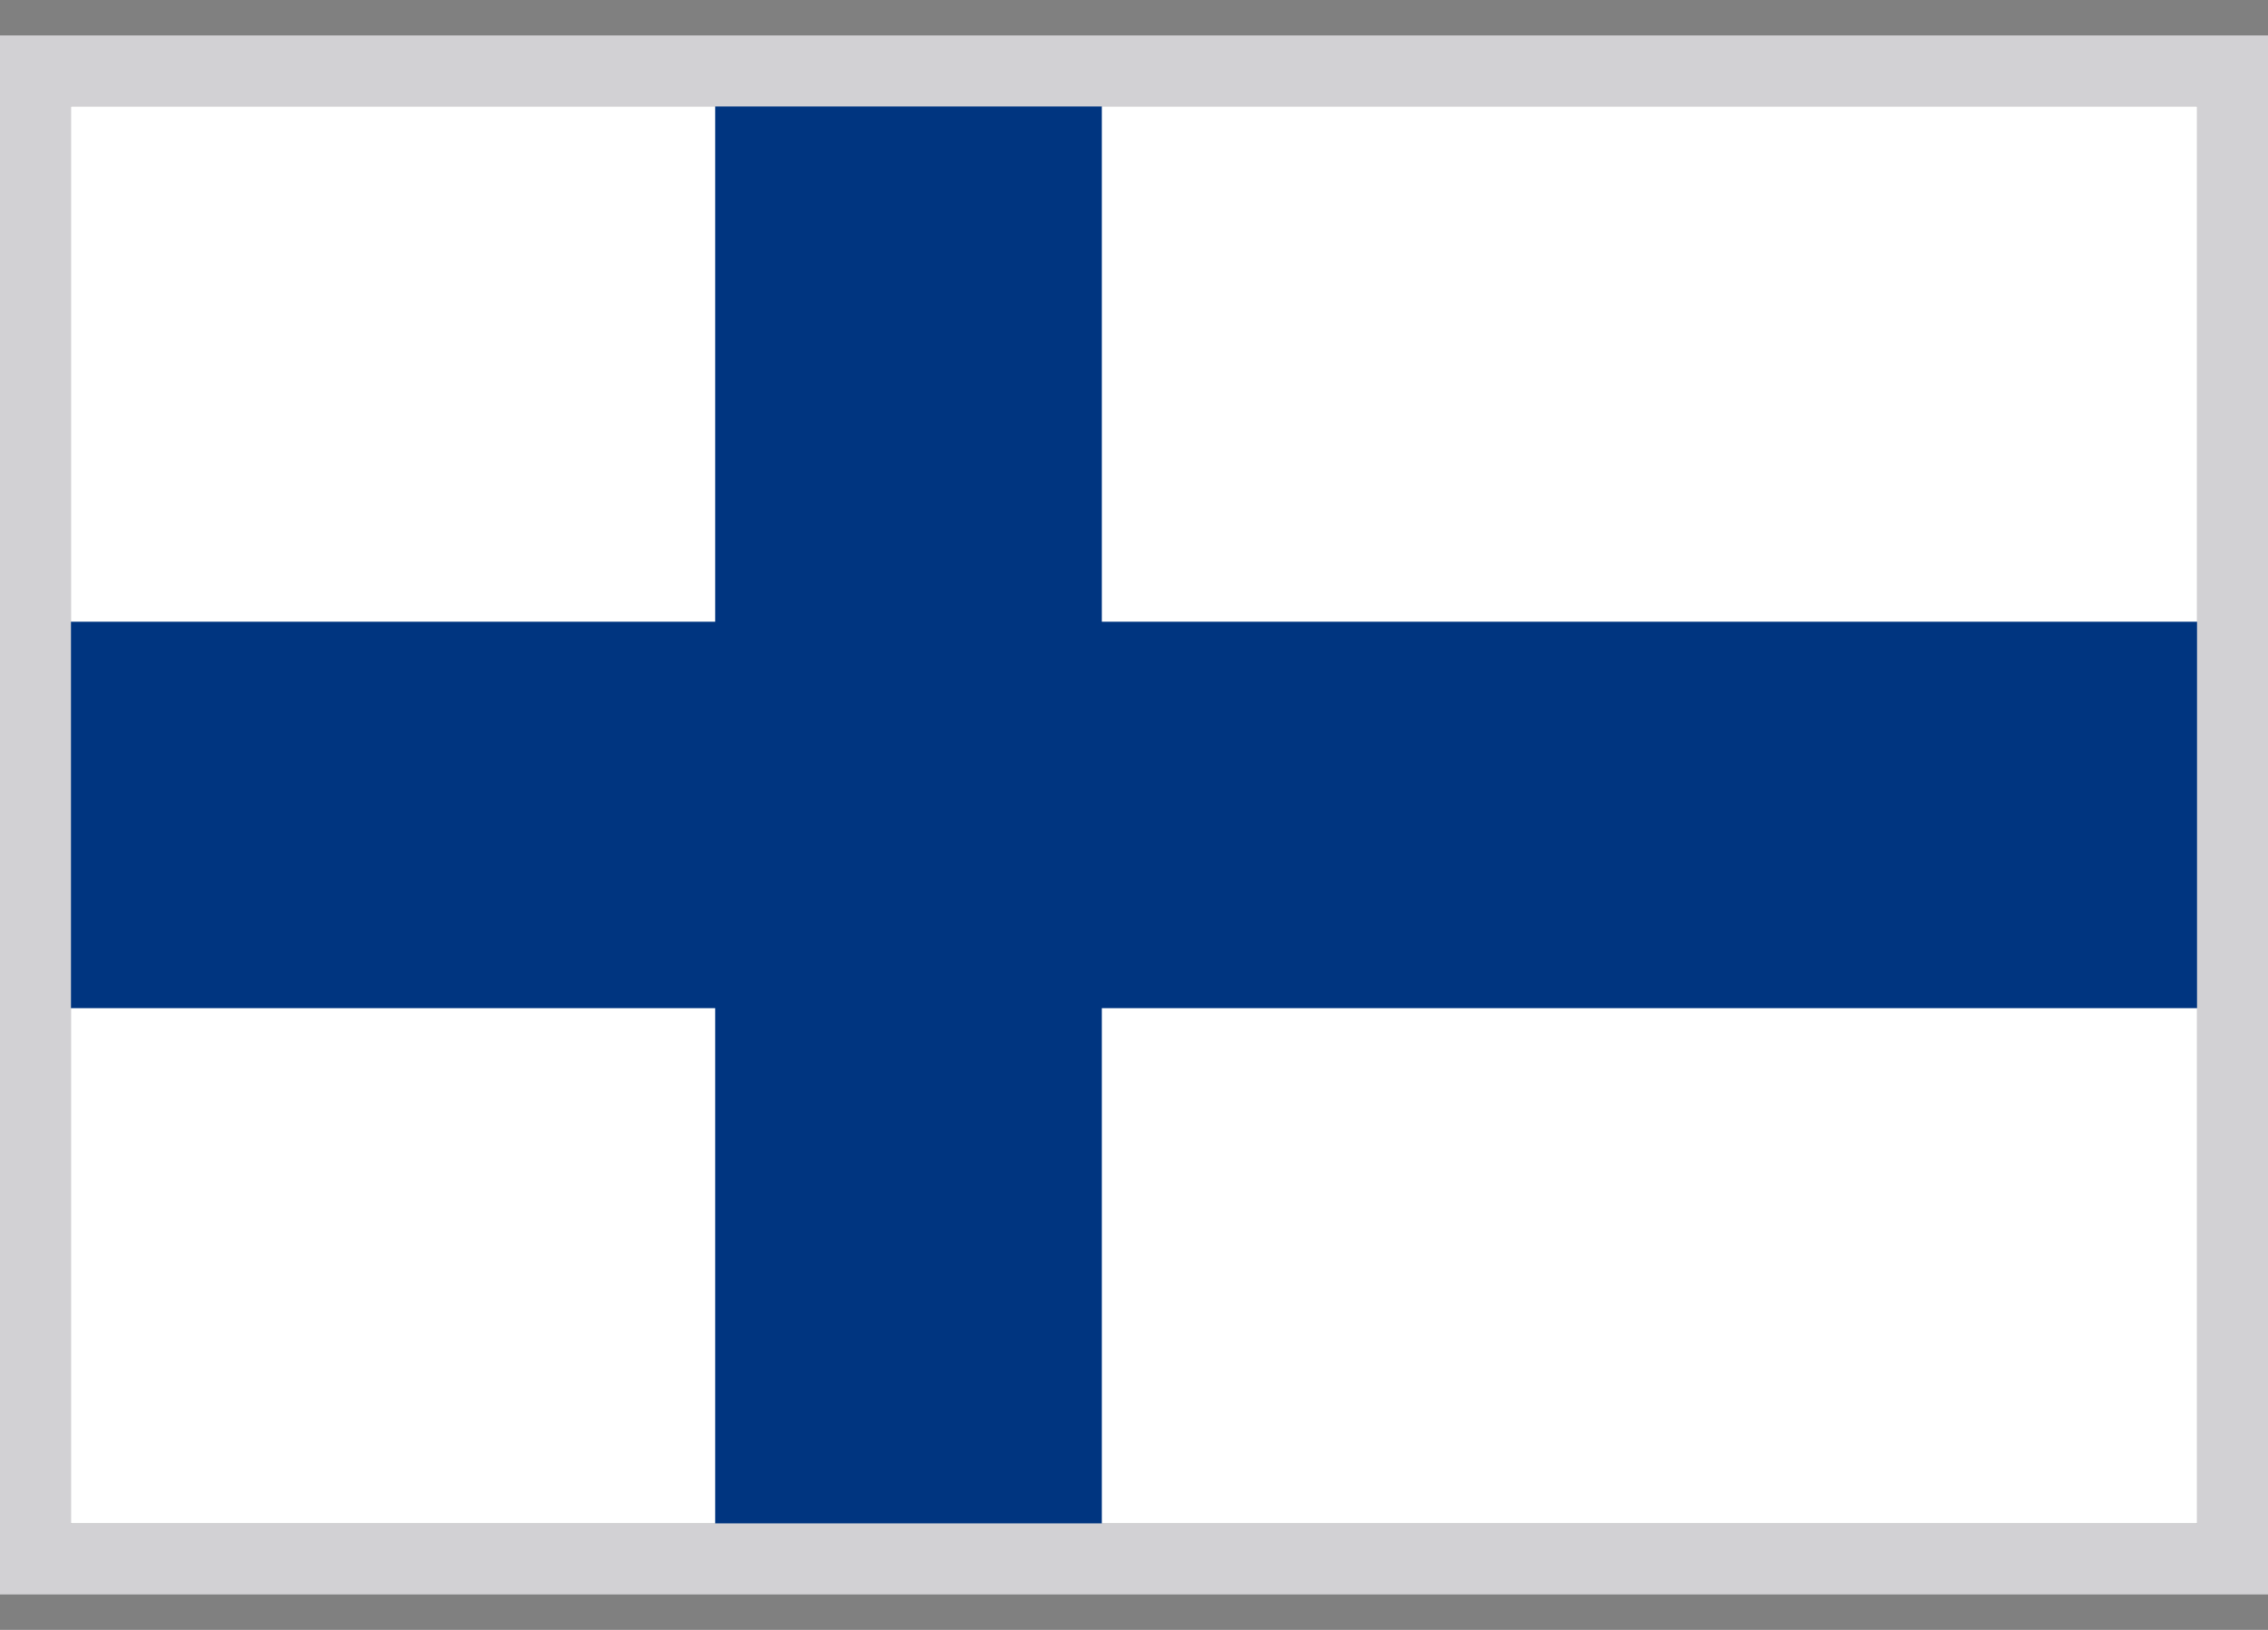
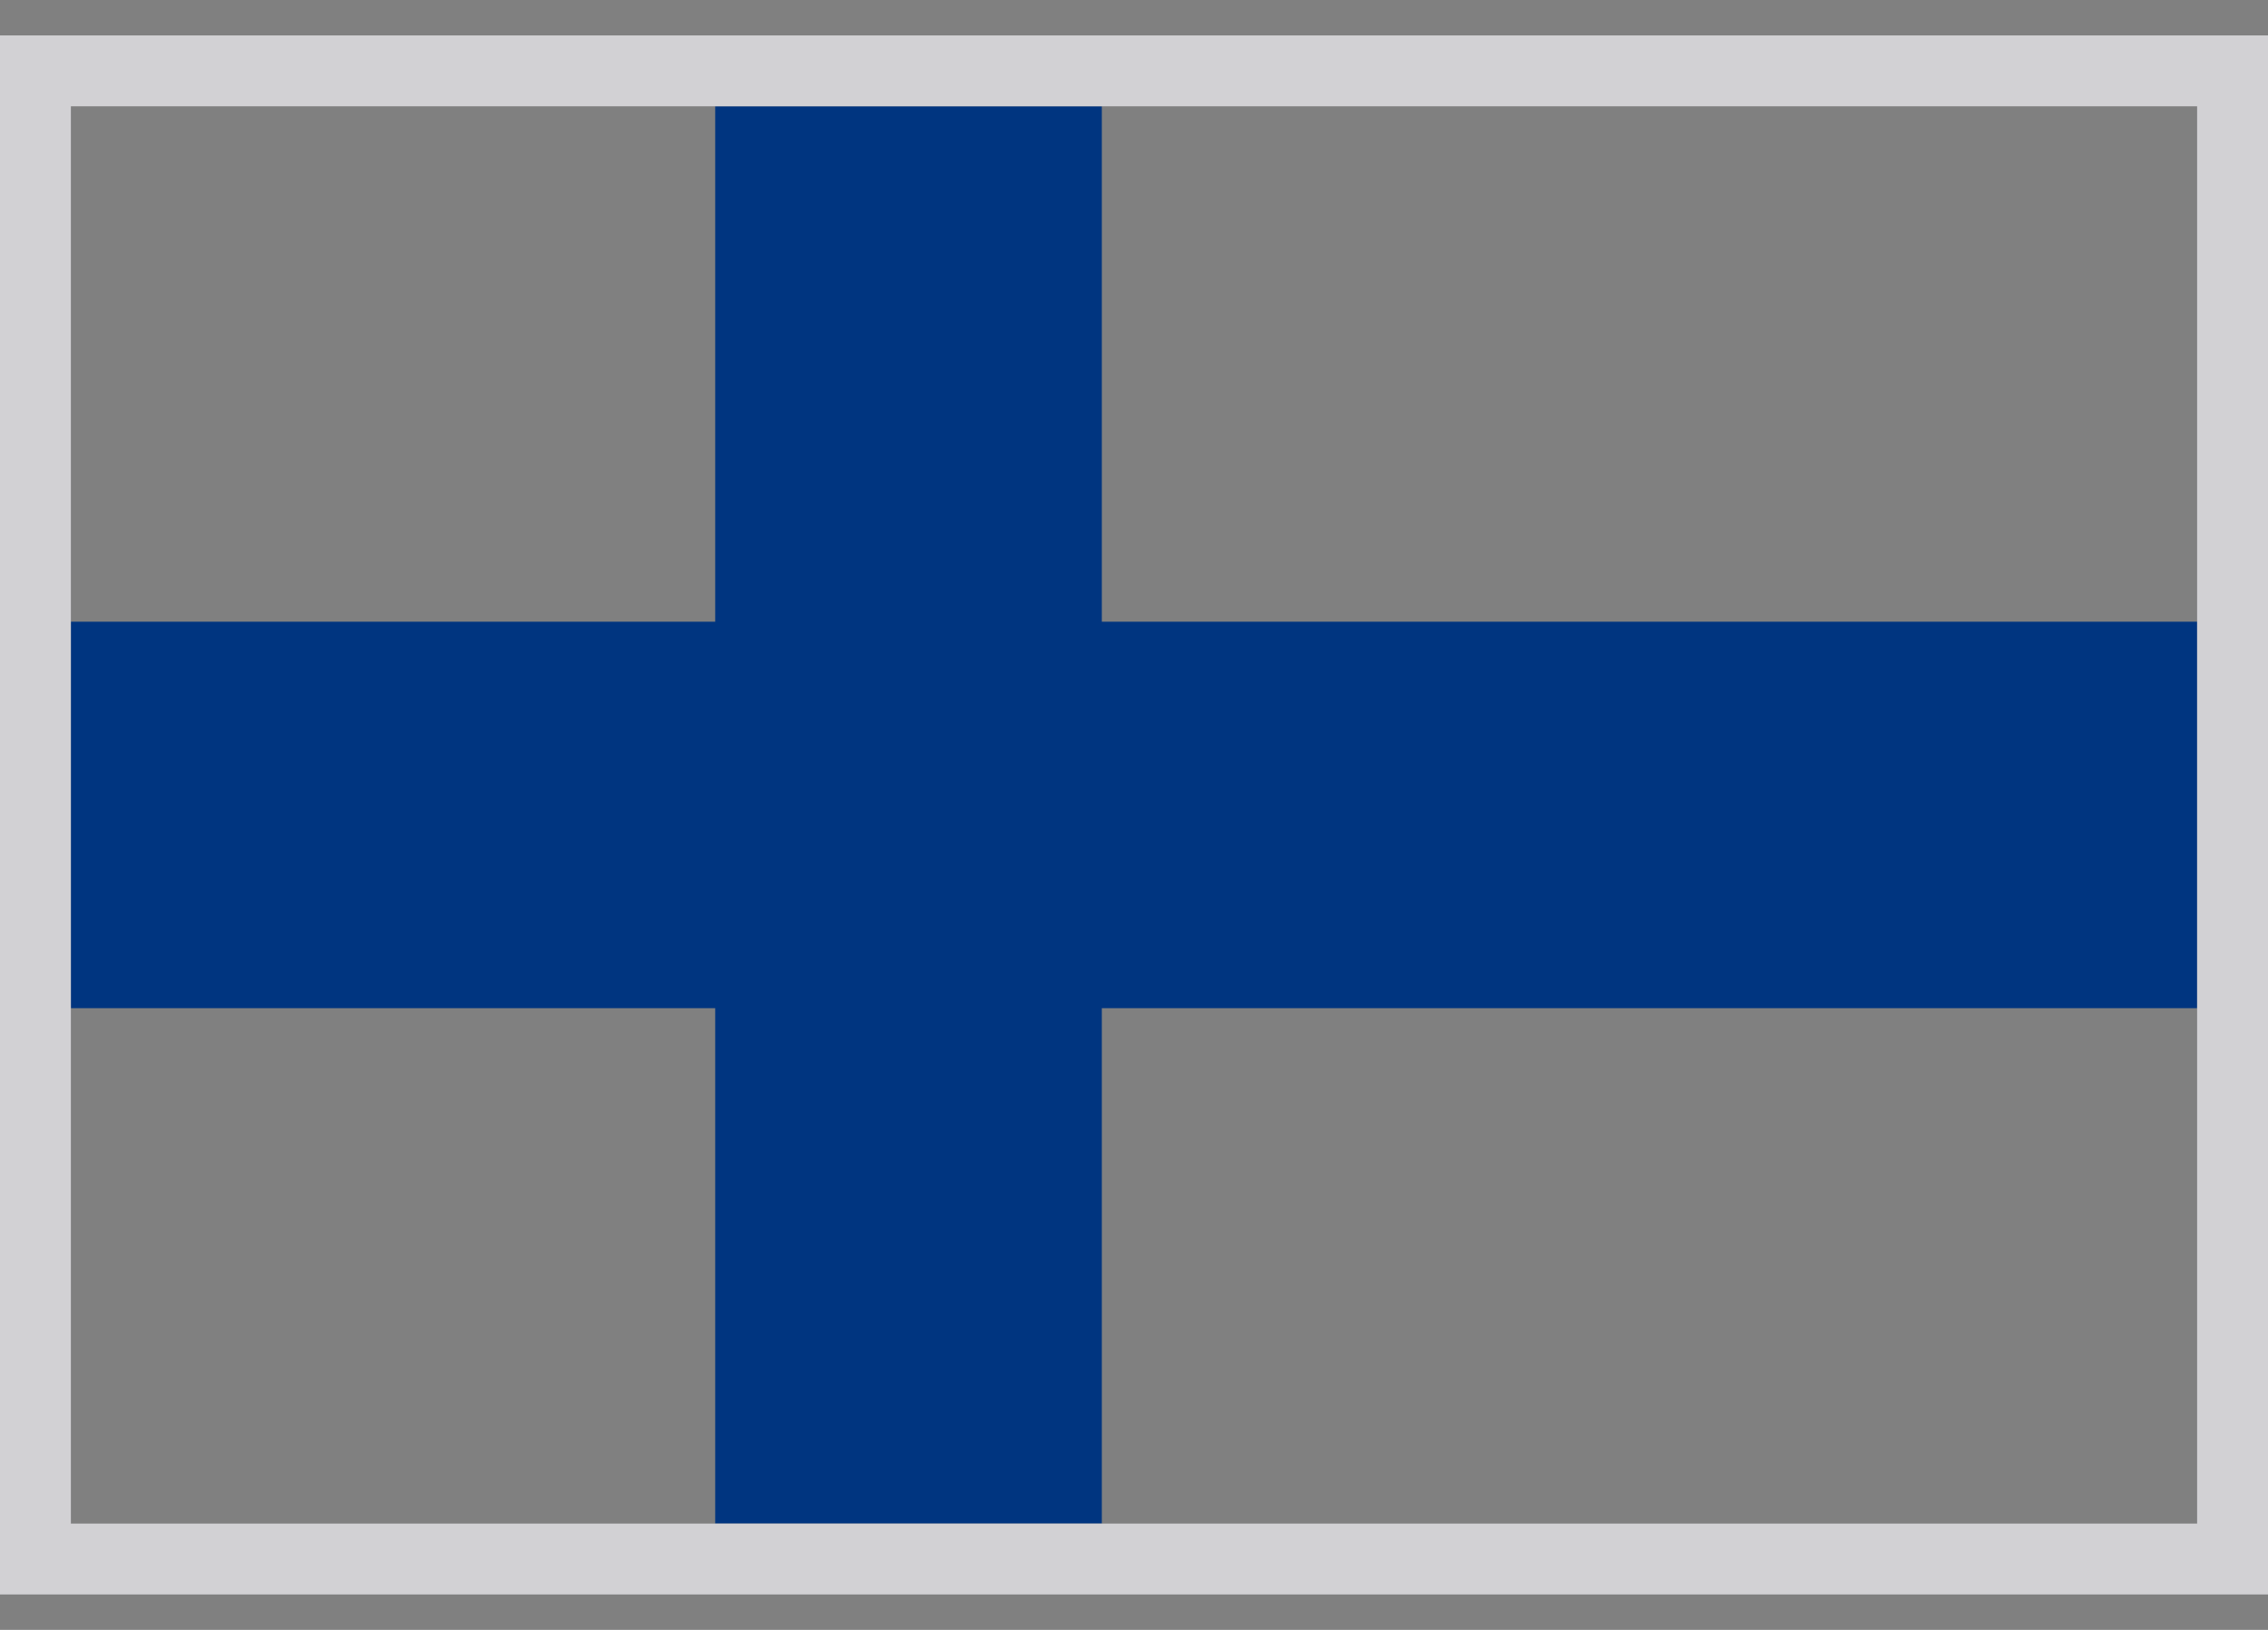
<svg xmlns="http://www.w3.org/2000/svg" width="32" height="23" viewBox="0 0 32 23" fill="none">
  <rect x="0" y="0" width="32" height="23" fill="#808080" stroke="none" />
  <g clip-path="url(#clip0_275_3703)">
-     <path d="M31 1.5H1V21.5H31V1.5Z" fill="white" />
    <path fill-rule="evenodd" clip-rule="evenodd" d="M10.091 1.5H15.546V8.773H33.727V14.227H15.546V21.5H10.091V14.227H1V8.773H10.091V1.5Z" fill="#003580" />
  </g>
  <path d="M31.5 1V22H0.5V1H31.5Z" stroke="#D2D1D4" />
  <defs>
    <clipPath id="clip0_275_3703">
      <path d="M1 1.5H31V21.5H1V1.5Z" fill="white" />
    </clipPath>
  </defs>
</svg>